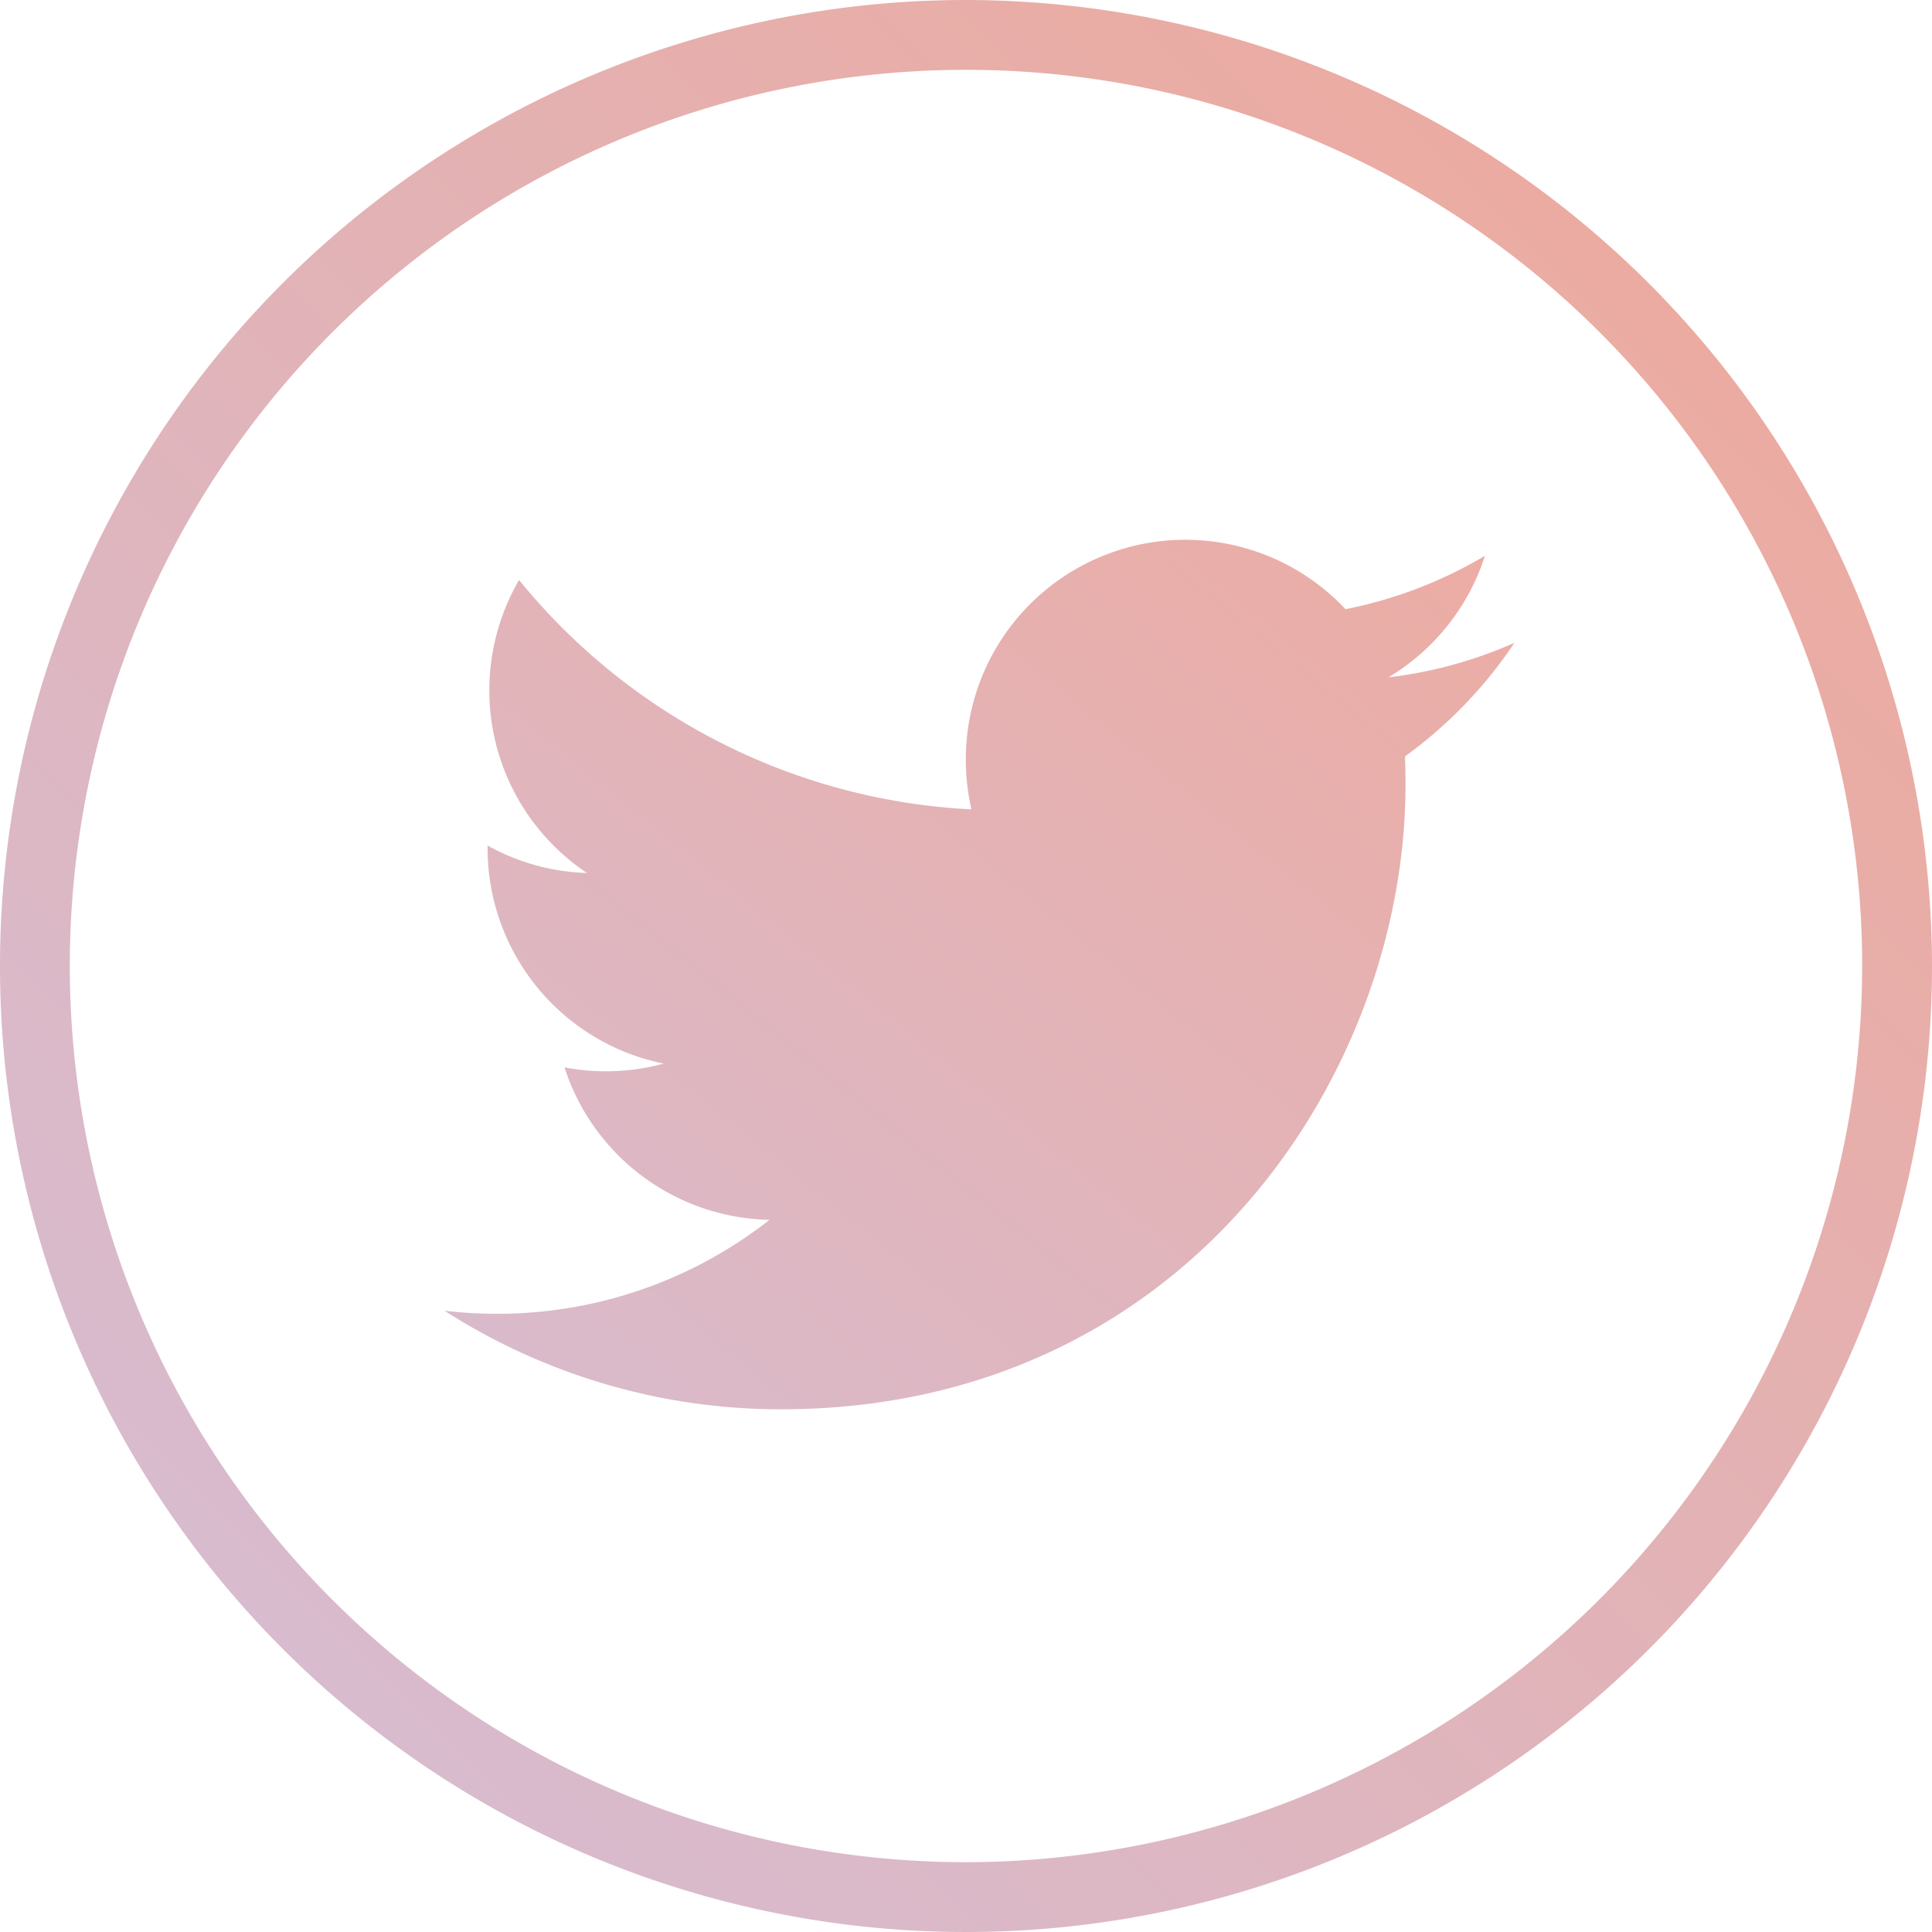
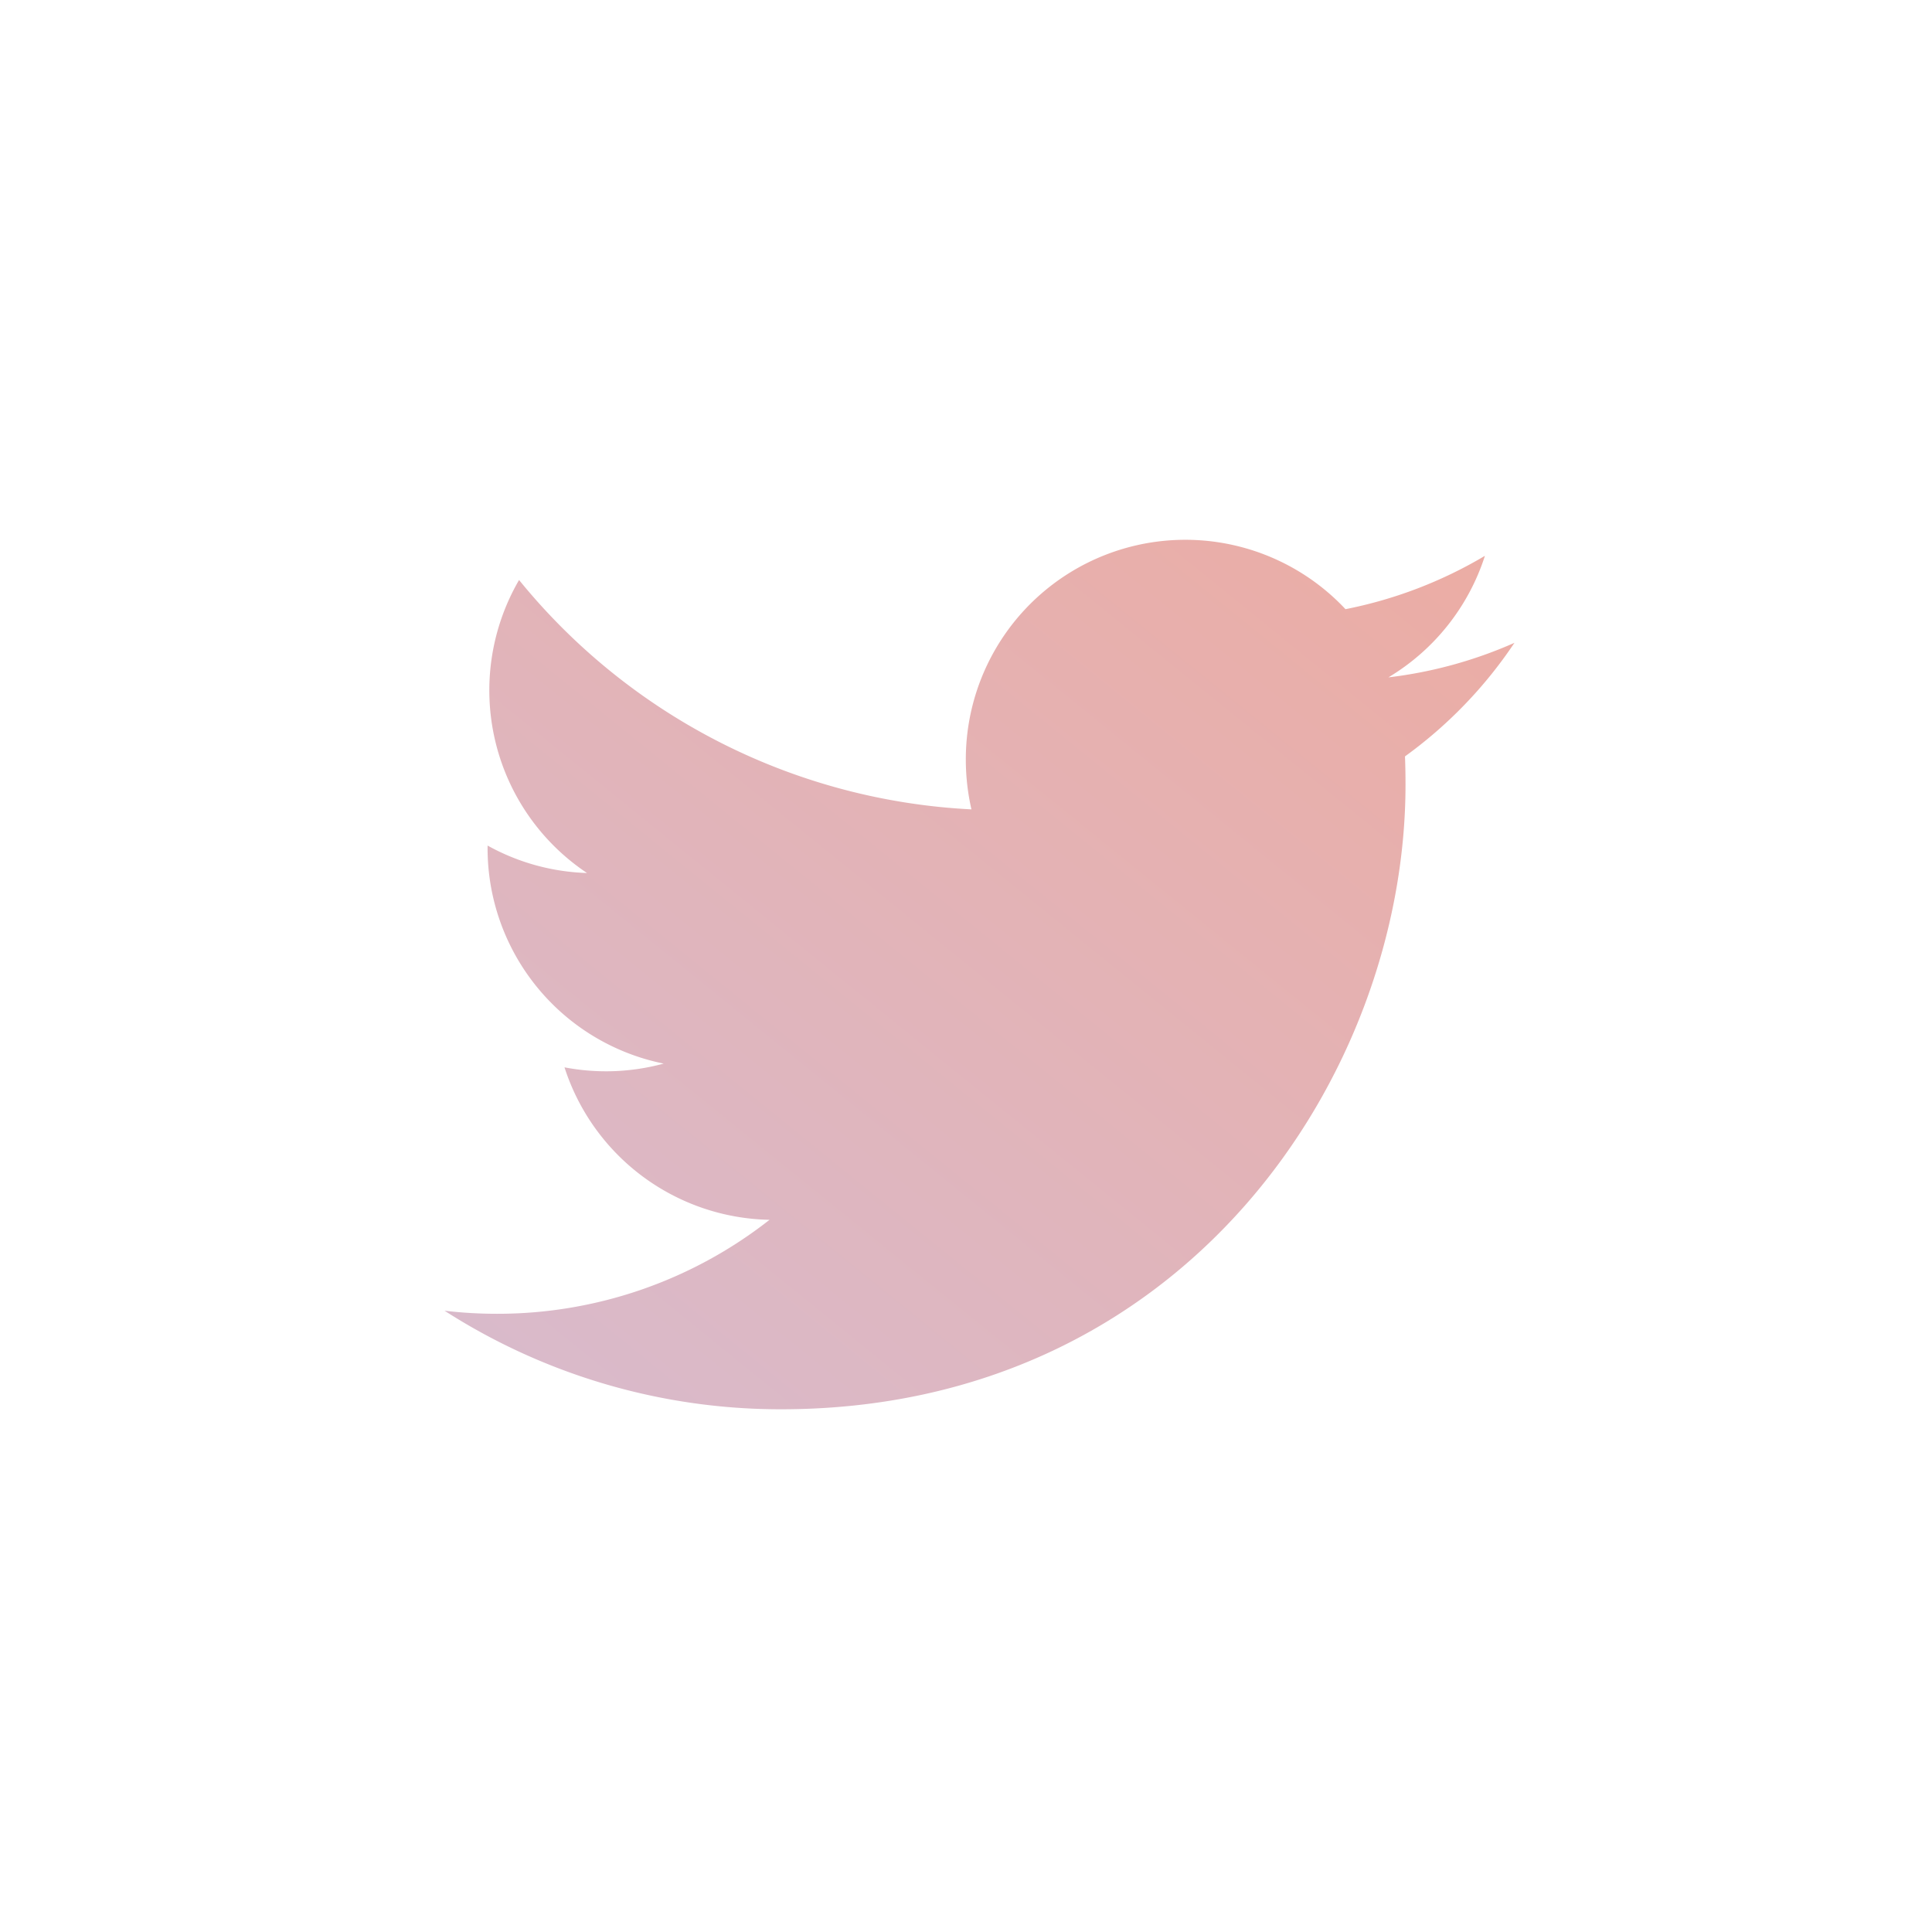
<svg xmlns="http://www.w3.org/2000/svg" width="94.448" height="94.448" viewBox="0 0 94.448 94.448">
  <defs>
    <style>
            .cls-1{fill:url(#linear-gradient)}.cls-2{fill:url(#linear-gradient-2)}
        </style>
    <linearGradient id="linear-gradient" x1=".147" x2=".853" y1=".853" y2=".147" gradientUnits="objectBoundingBox">
      <stop offset="0" stop-color="#d8bbce" />
      <stop offset="1" stop-color="#ebaba1" />
    </linearGradient>
    <linearGradient id="linear-gradient-2" x1="1" x2="0" y2="1" gradientUnits="objectBoundingBox">
      <stop offset="0" stop-color="#ecaca3" />
      <stop offset="1" stop-color="#d8bbcd" />
    </linearGradient>
  </defs>
  <g id="Group_1253" data-name="Group 1253" transform="translate(-1162.542 -1589.048)">
-     <path id="Path_781" d="M1383.724 322.5a47.224 47.224 0 1 0 47.224 47.224 47.278 47.278 0 0 0-47.224-47.224zm0 91.035a43.811 43.811 0 1 1 43.811-43.811 43.86 43.86 0 0 1-43.811 43.811z" class="cls-1" data-name="Path 781" transform="translate(-173.958 1266.548)" />
    <path id="Path_909" d="M424.369 569.046a21.486 21.486 0 0 1-6.816 2.608 10.732 10.732 0 0 0-18.561 7.341 10.972 10.972 0 0 0 .275 2.446 30.466 30.466 0 0 1-22.115-11.213 10.737 10.737 0 0 0 3.321 14.324 10.674 10.674 0 0 1-4.86-1.342v.138a10.742 10.742 0 0 0 8.608 10.521 10.741 10.741 0 0 1-4.848.183 10.751 10.751 0 0 0 10.024 7.454 21.538 21.538 0 0 1-13.327 4.594 21.774 21.774 0 0 1-2.561-.15 30.394 30.394 0 0 0 16.45 4.818c19.739 0 30.528-16.347 30.528-30.528 0-.462-.007-.929-.026-1.389a21.785 21.785 0 0 0 5.352-5.552 21.426 21.426 0 0 1-6.162 1.689 10.765 10.765 0 0 0 4.718-5.942z" class="cls-2" data-name="Path 909" transform="translate(810.765 1047.174)" />
  </g>
</svg>